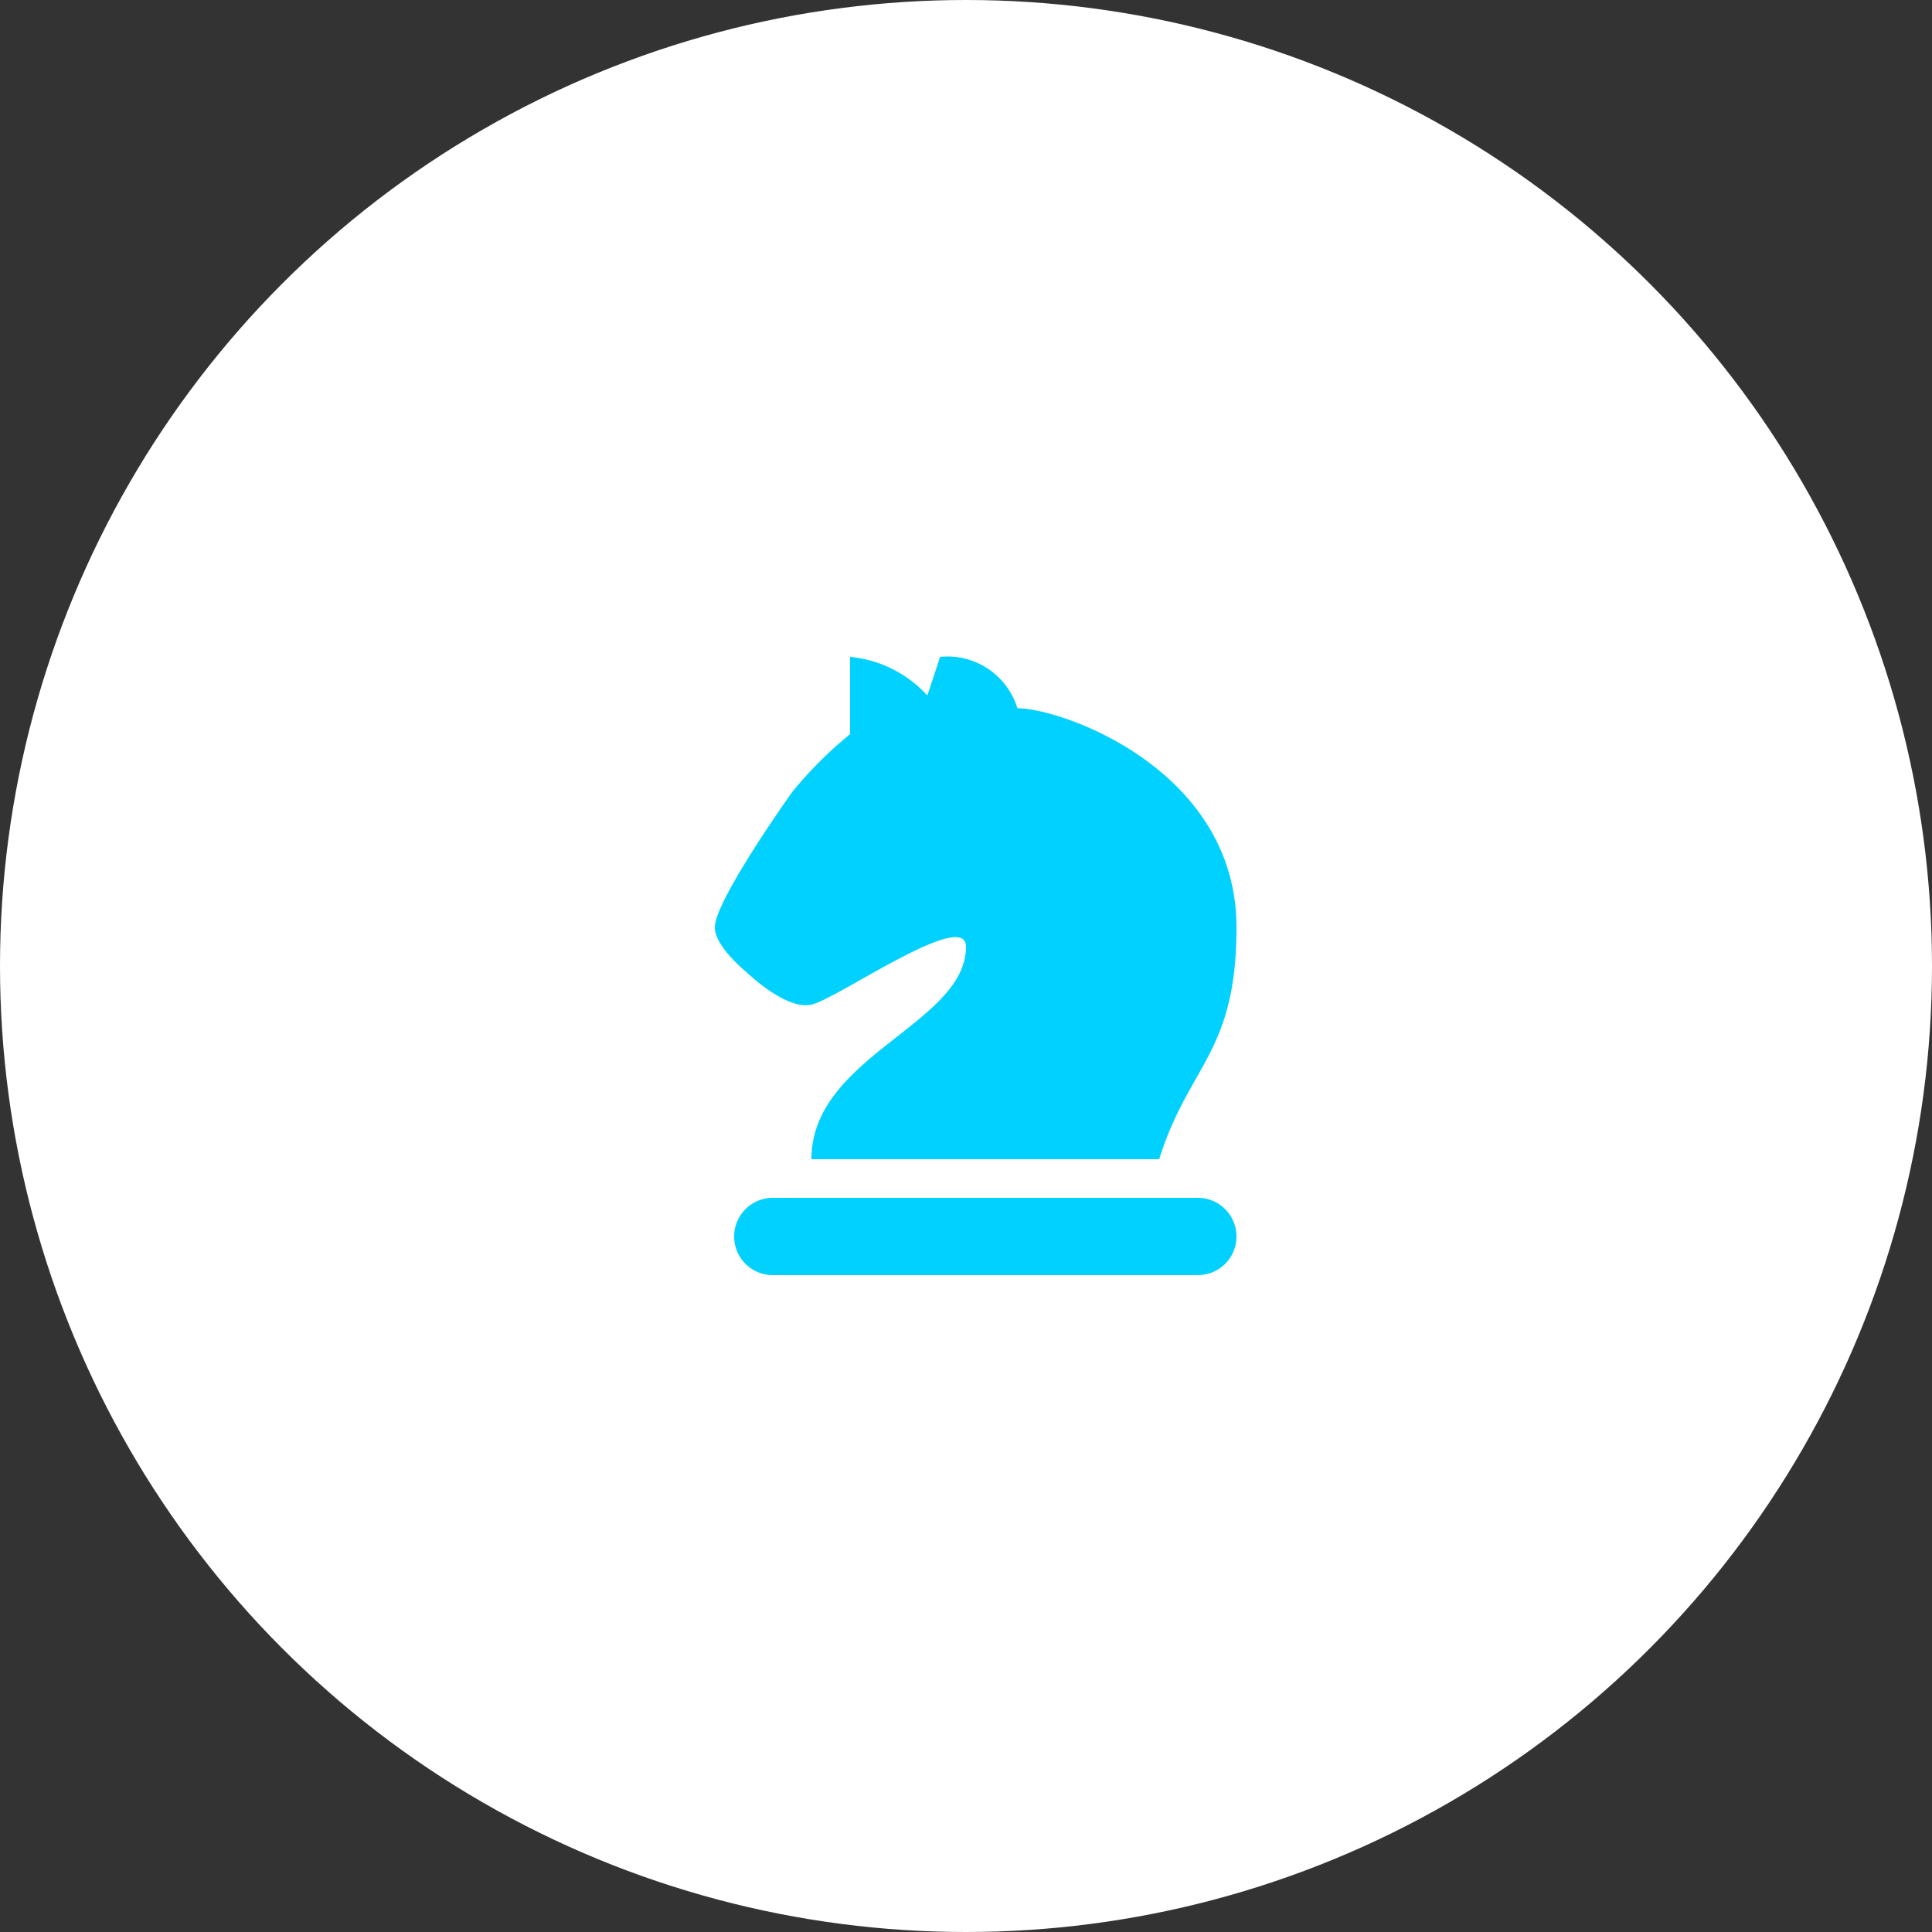
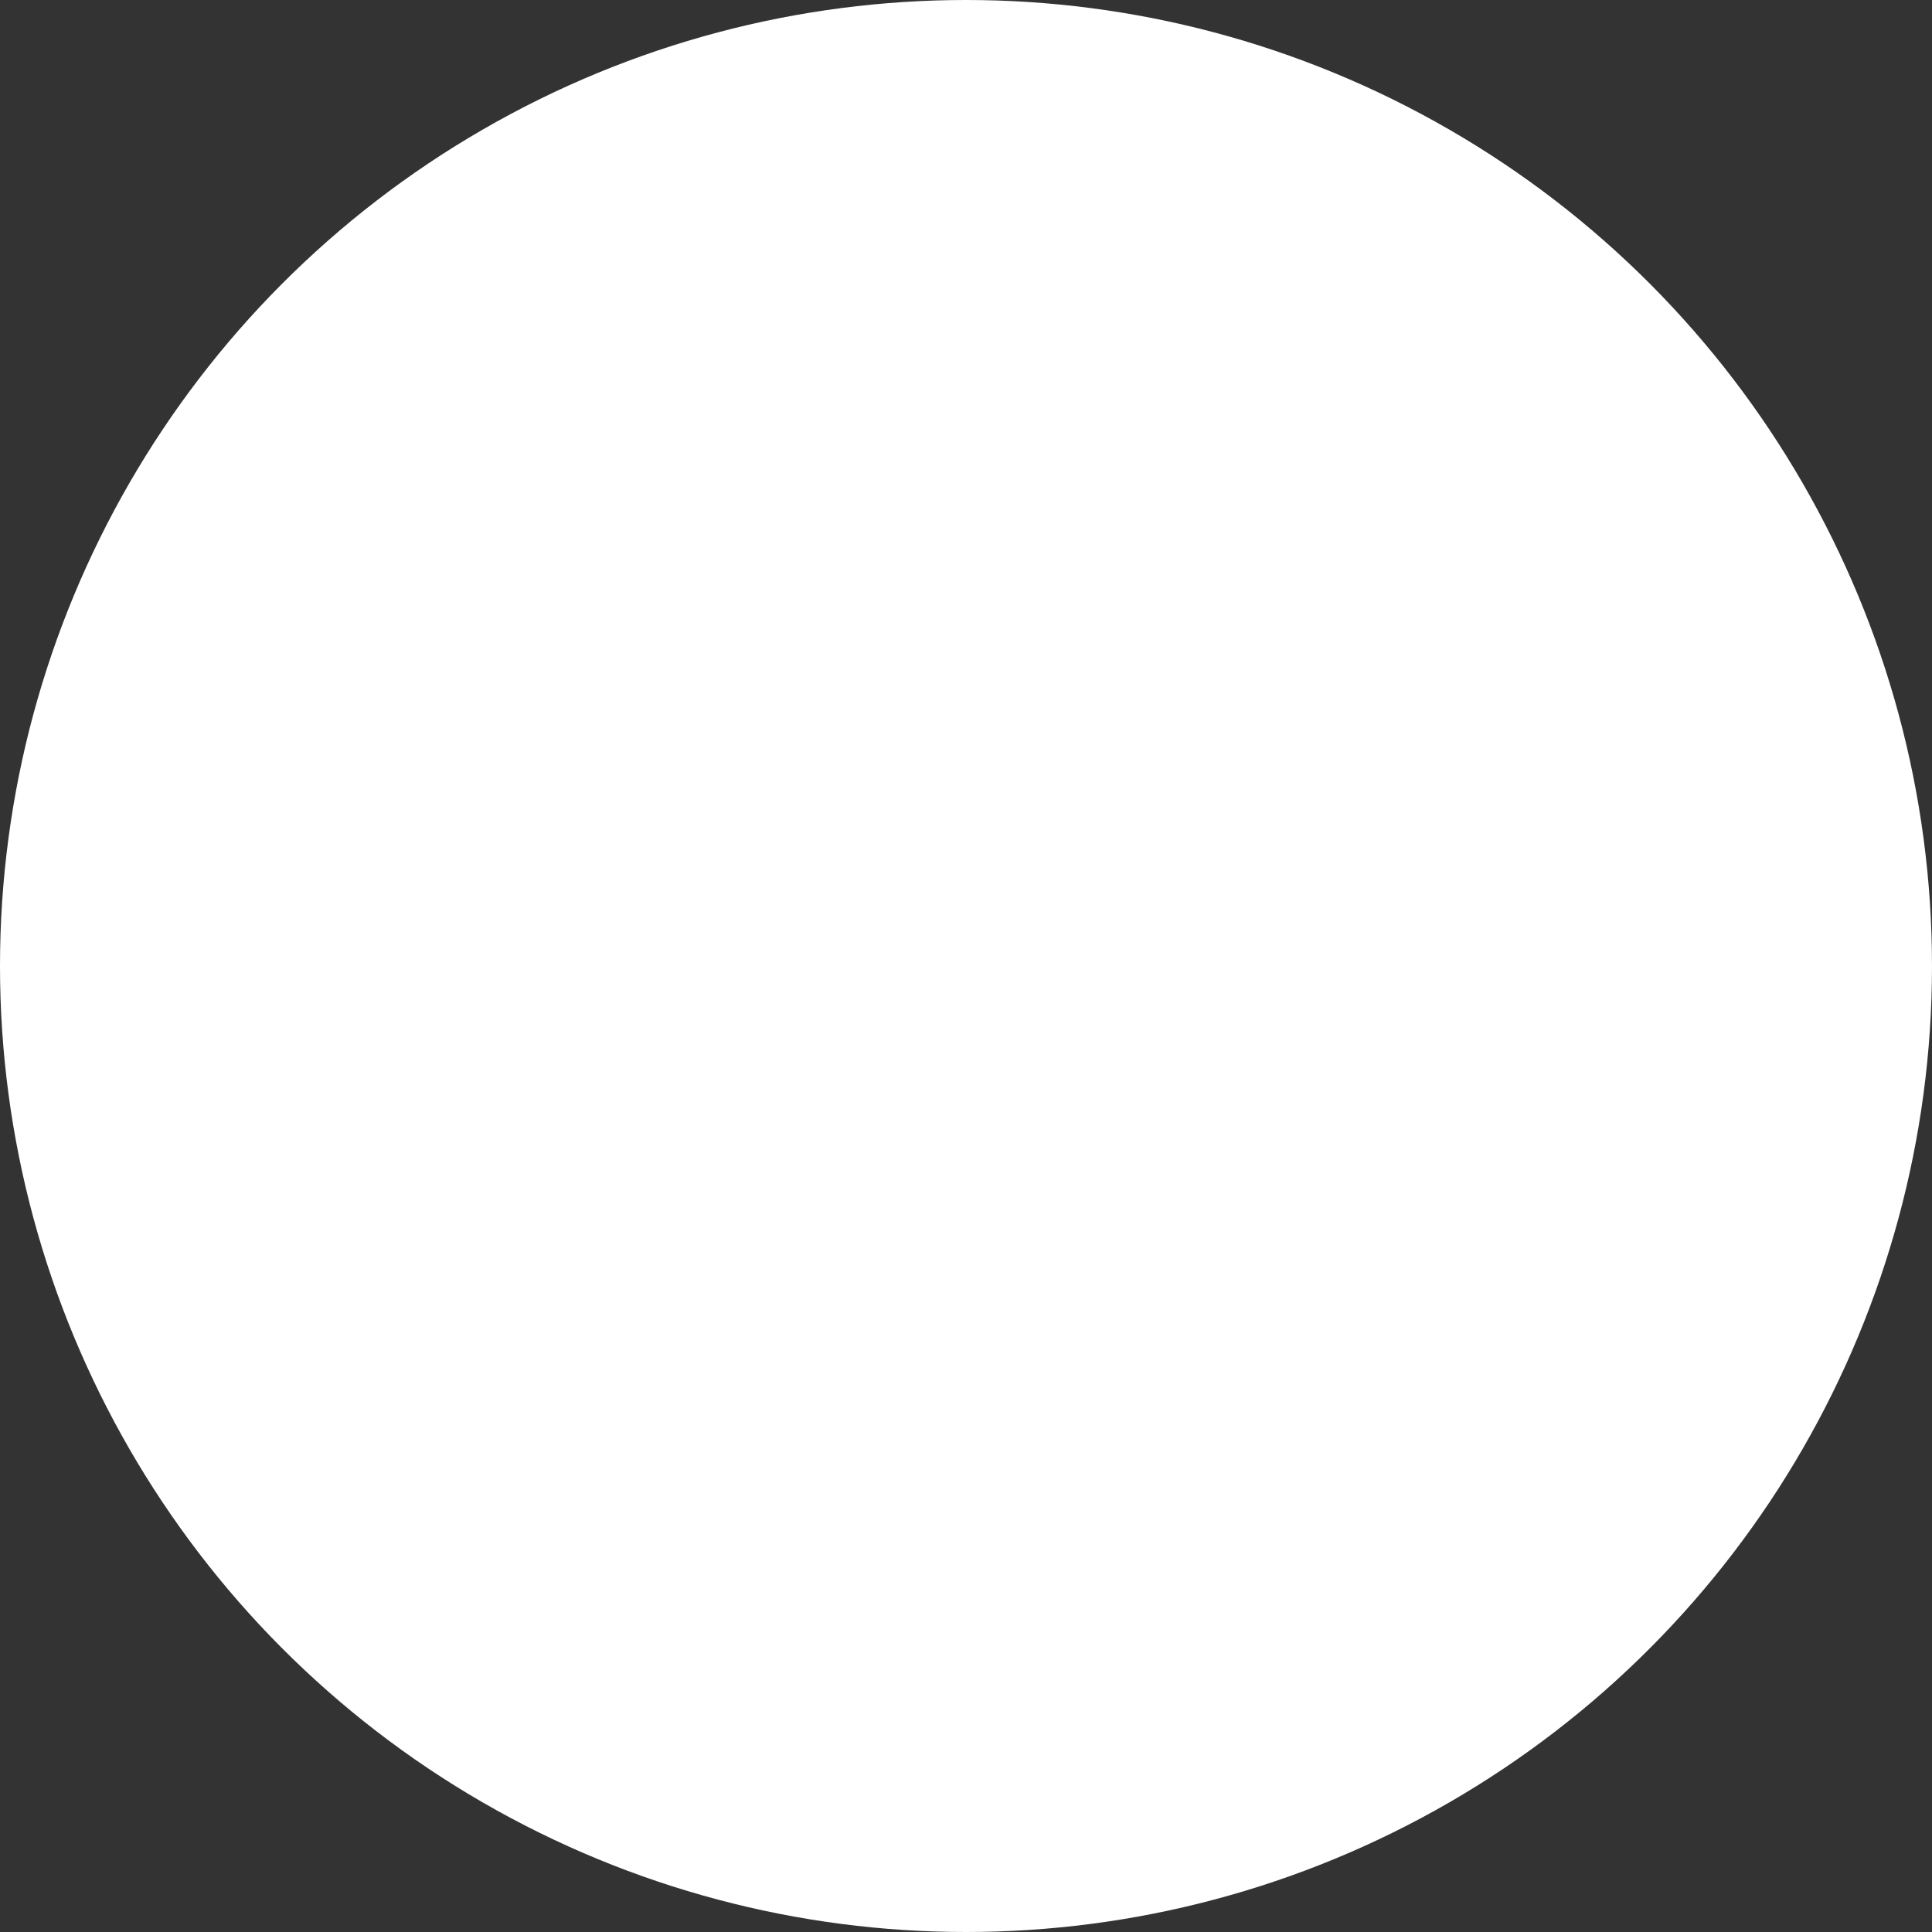
<svg xmlns="http://www.w3.org/2000/svg" viewBox="0 0 50 50">
  <rect x="0" y="0" width="50" height="50" fill="#333333" stroke="none" />
  <defs>
    <style>.fi2-1{fill:#fff;}.fi2-2{fill:#00d1ff;}</style>
  </defs>
  <g id="Capa_2" data-name="Capa 2">
    <g id="Capa_1-2" data-name="Capa 1">
      <circle class="fi2-1" cx="25" cy="25" r="25" />
-       <path class="fi2-2" d="M20,31H31a1,1,0,0,1,1,1h0a1,1,0,0,1-1,1H20a1,1,0,0,1-1-1h0A1,1,0,0,1,20,31Z" />
-       <path class="fi2-2" d="M21,26c.67-.15,4-2.5,4-1.5,0,2-4,2.83-4,5.5h9c.76-2.44,2-2.74,2-6,0-4.07-4.5-5.67-5.67-5.67a1.89,1.89,0,0,0-2-1.33L24,18a3.1,3.1,0,0,0-2-1v2a10.44,10.44,0,0,0-1.5,1.5s-2,2.8-2,3.5c0,.5.81,1.15.81,1.15S20.33,26.15,21,26Z" />
    </g>
  </g>
</svg>